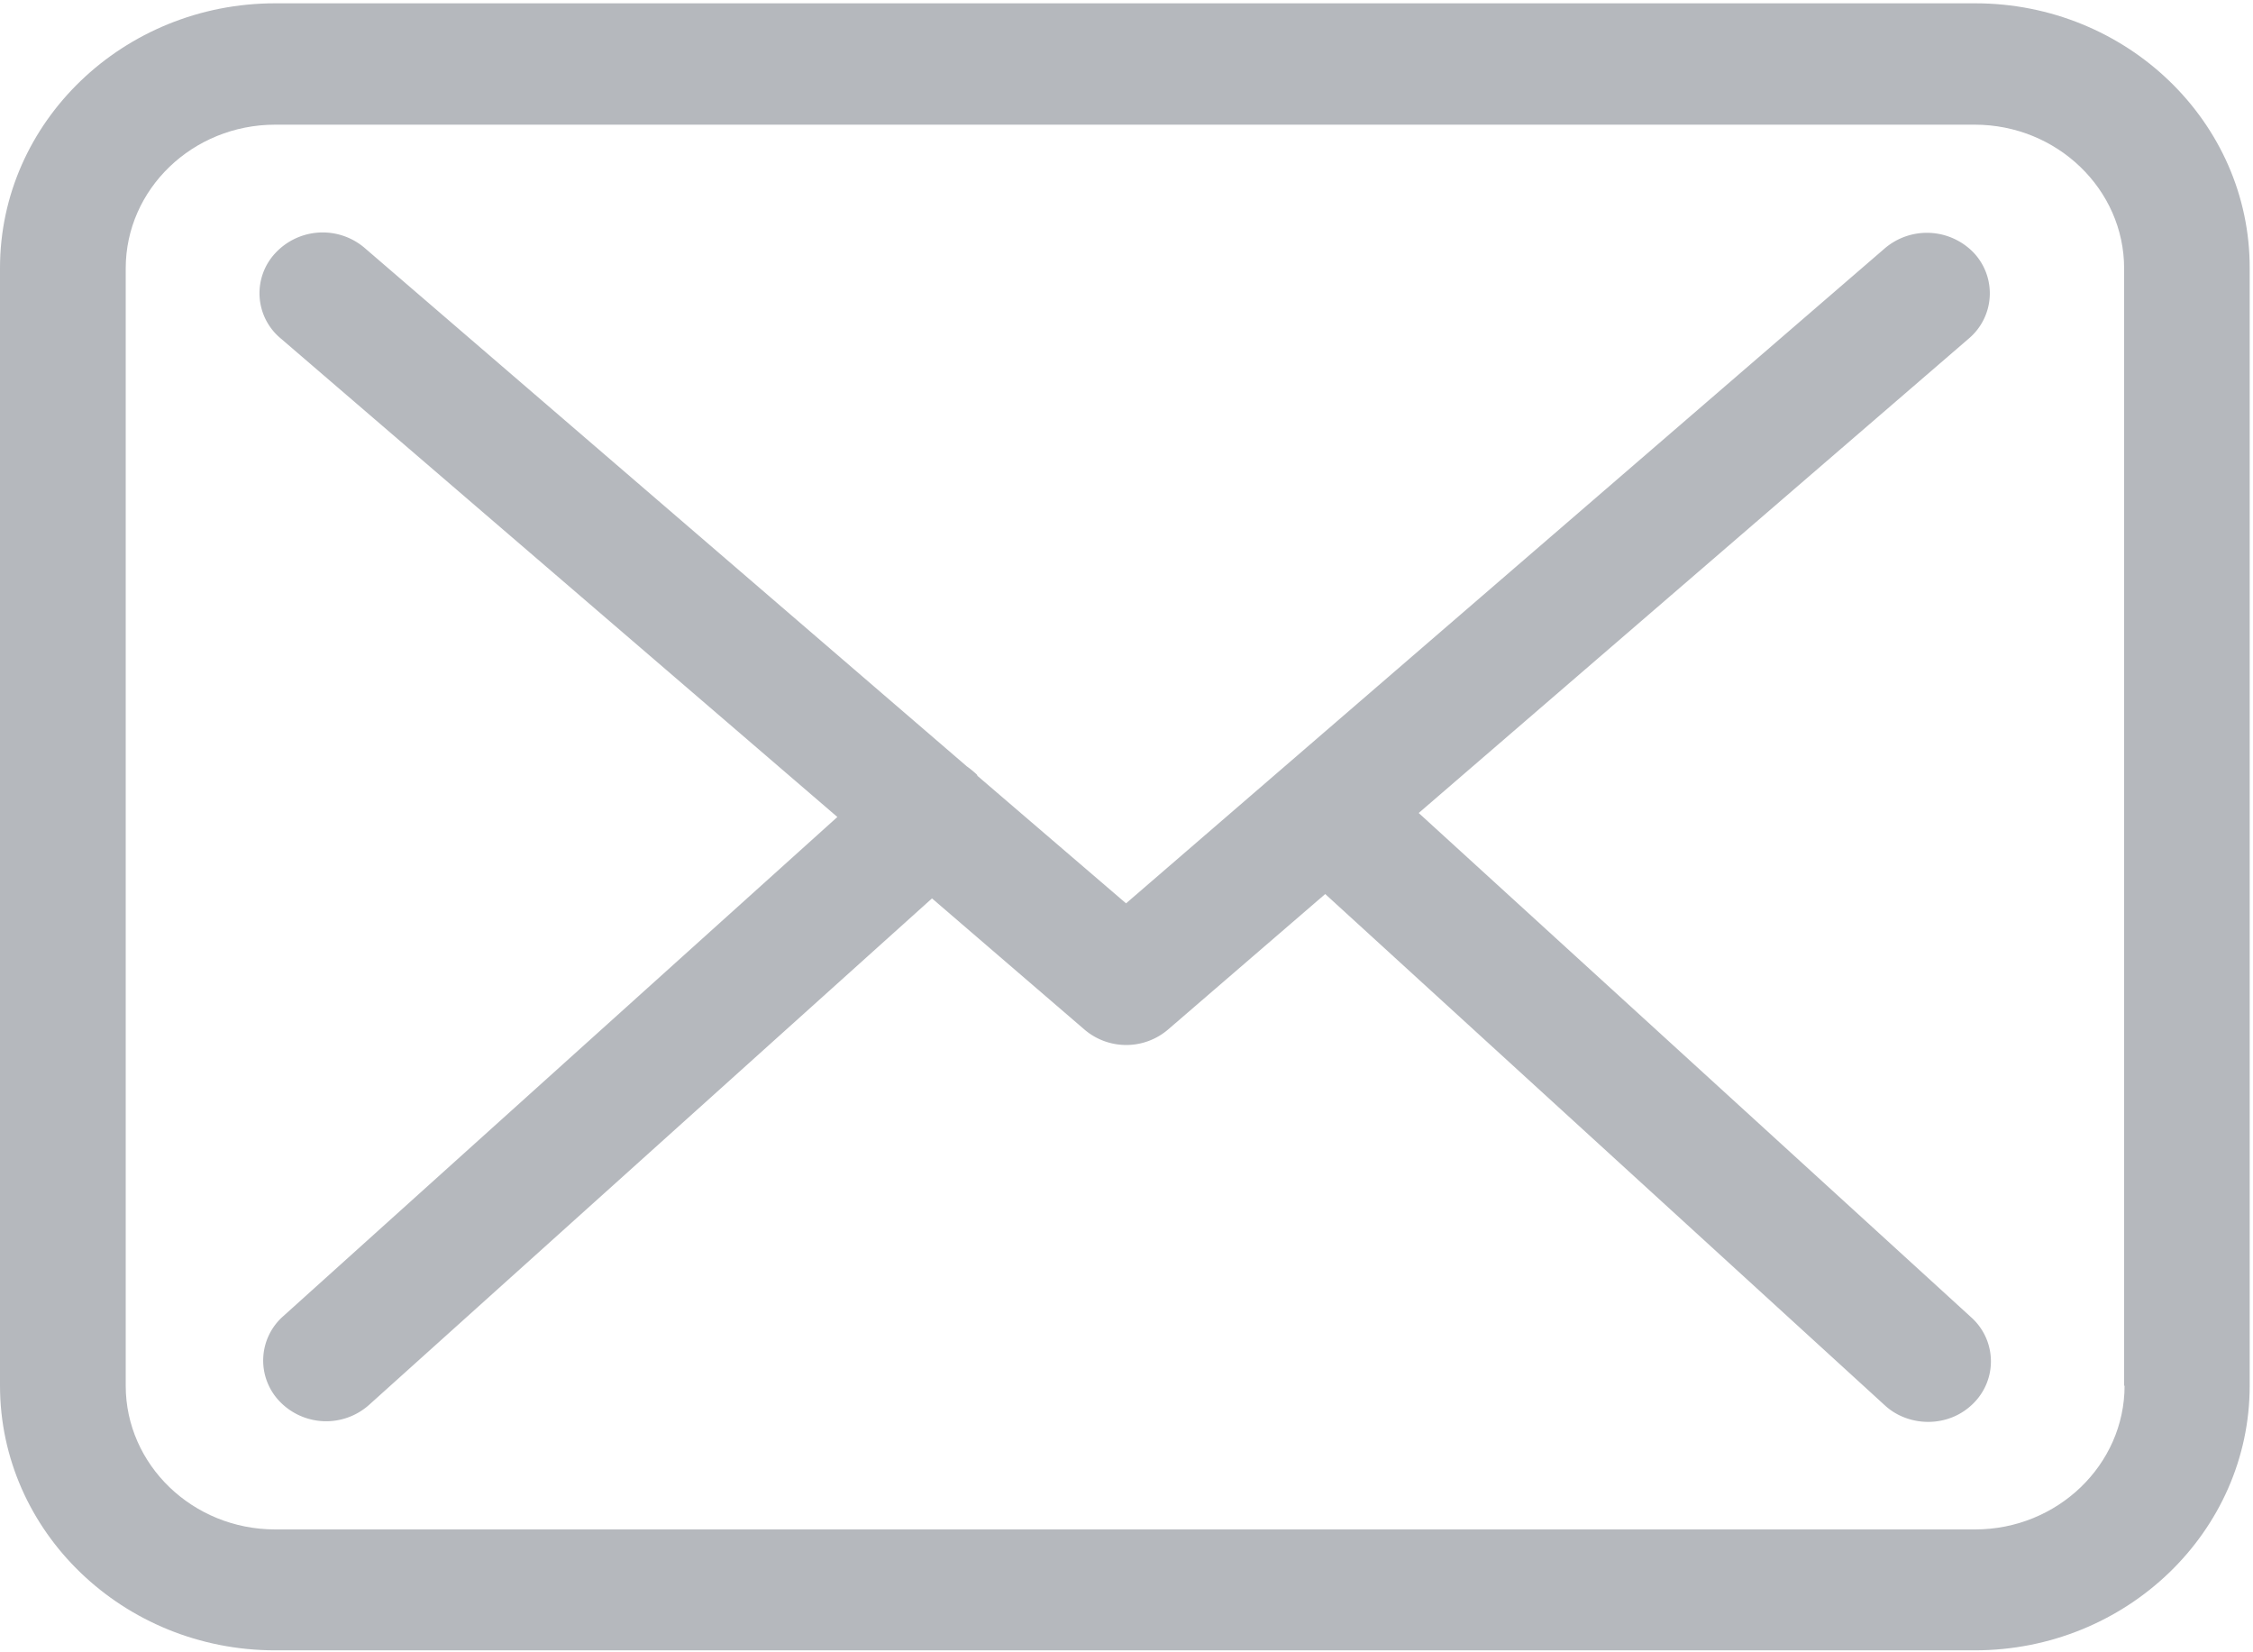
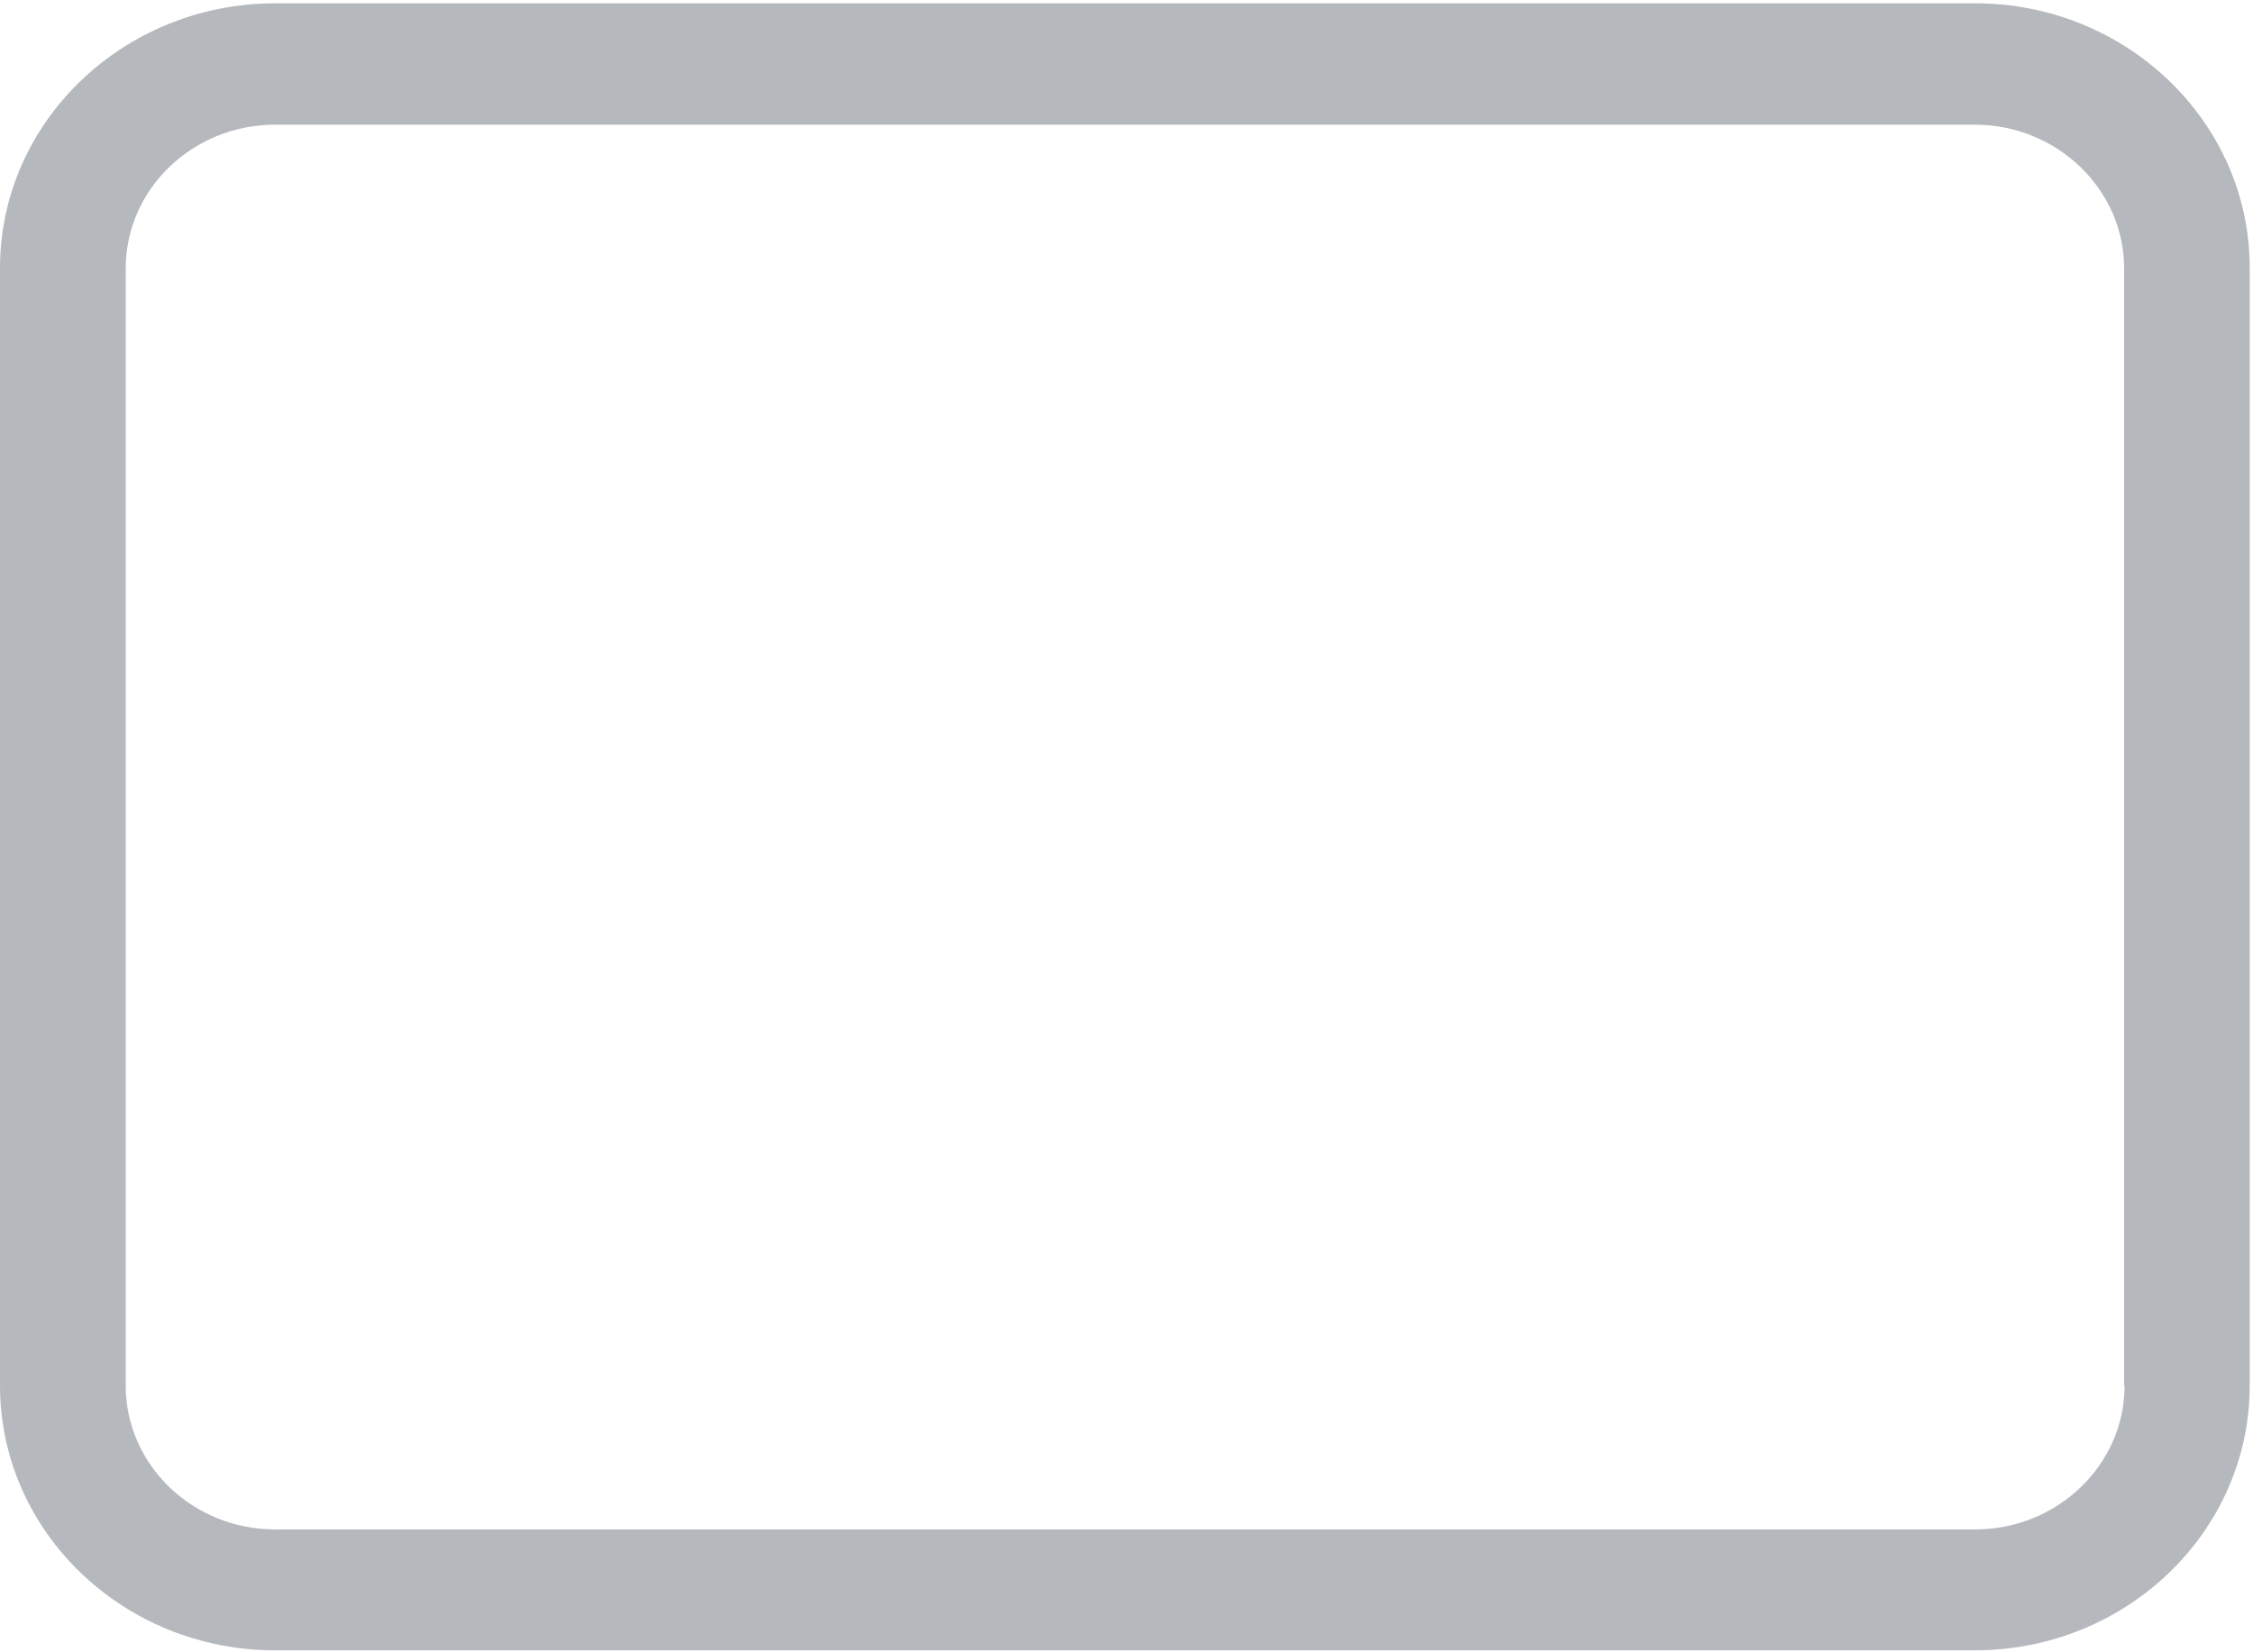
<svg xmlns="http://www.w3.org/2000/svg" width="15" height="11" viewBox="0 0 15 11">
  <g fill="#B5B8BD" fill-rule="nonzero">
    <path d="M13.15.022H1.832C.822.022 0 .812 0 1.784v7.44c0 .973.821 1.763 1.832 1.763h11.315c1.01 0 1.831-.79 1.831-1.762V1.787C14.981.815 14.16.022 13.15.022zm.995 9.203c0 .527-.447.957-.995.957H1.832c-.549 0-.995-.43-.995-.957V1.787c0-.528.446-.957.995-.957h11.315c.548 0 .995.43.995.957v7.438h.003z" />
-     <path d="M9.446 5.412l3.664-3.16a.394.394 0 0 0 .03-.57.432.432 0 0 0-.591-.029L7.497 6.014l-.986-.846c-.003-.003-.006-.006-.006-.01a.614.614 0 0 0-.068-.056L2.427 1.65a.43.43 0 0 0-.592.033.391.391 0 0 0 .034.57l3.706 3.186-3.69 3.324a.393.393 0 0 0-.02.57.429.429 0 0 0 .592.02l3.748-3.372 1.016.874a.428.428 0 0 0 .558-.003l1.044-.9 3.726 3.404c.08.074.186.11.288.11.111 0 .22-.041.303-.125a.393.393 0 0 0-.015-.57L9.446 5.413z" />
  </g>
</svg>